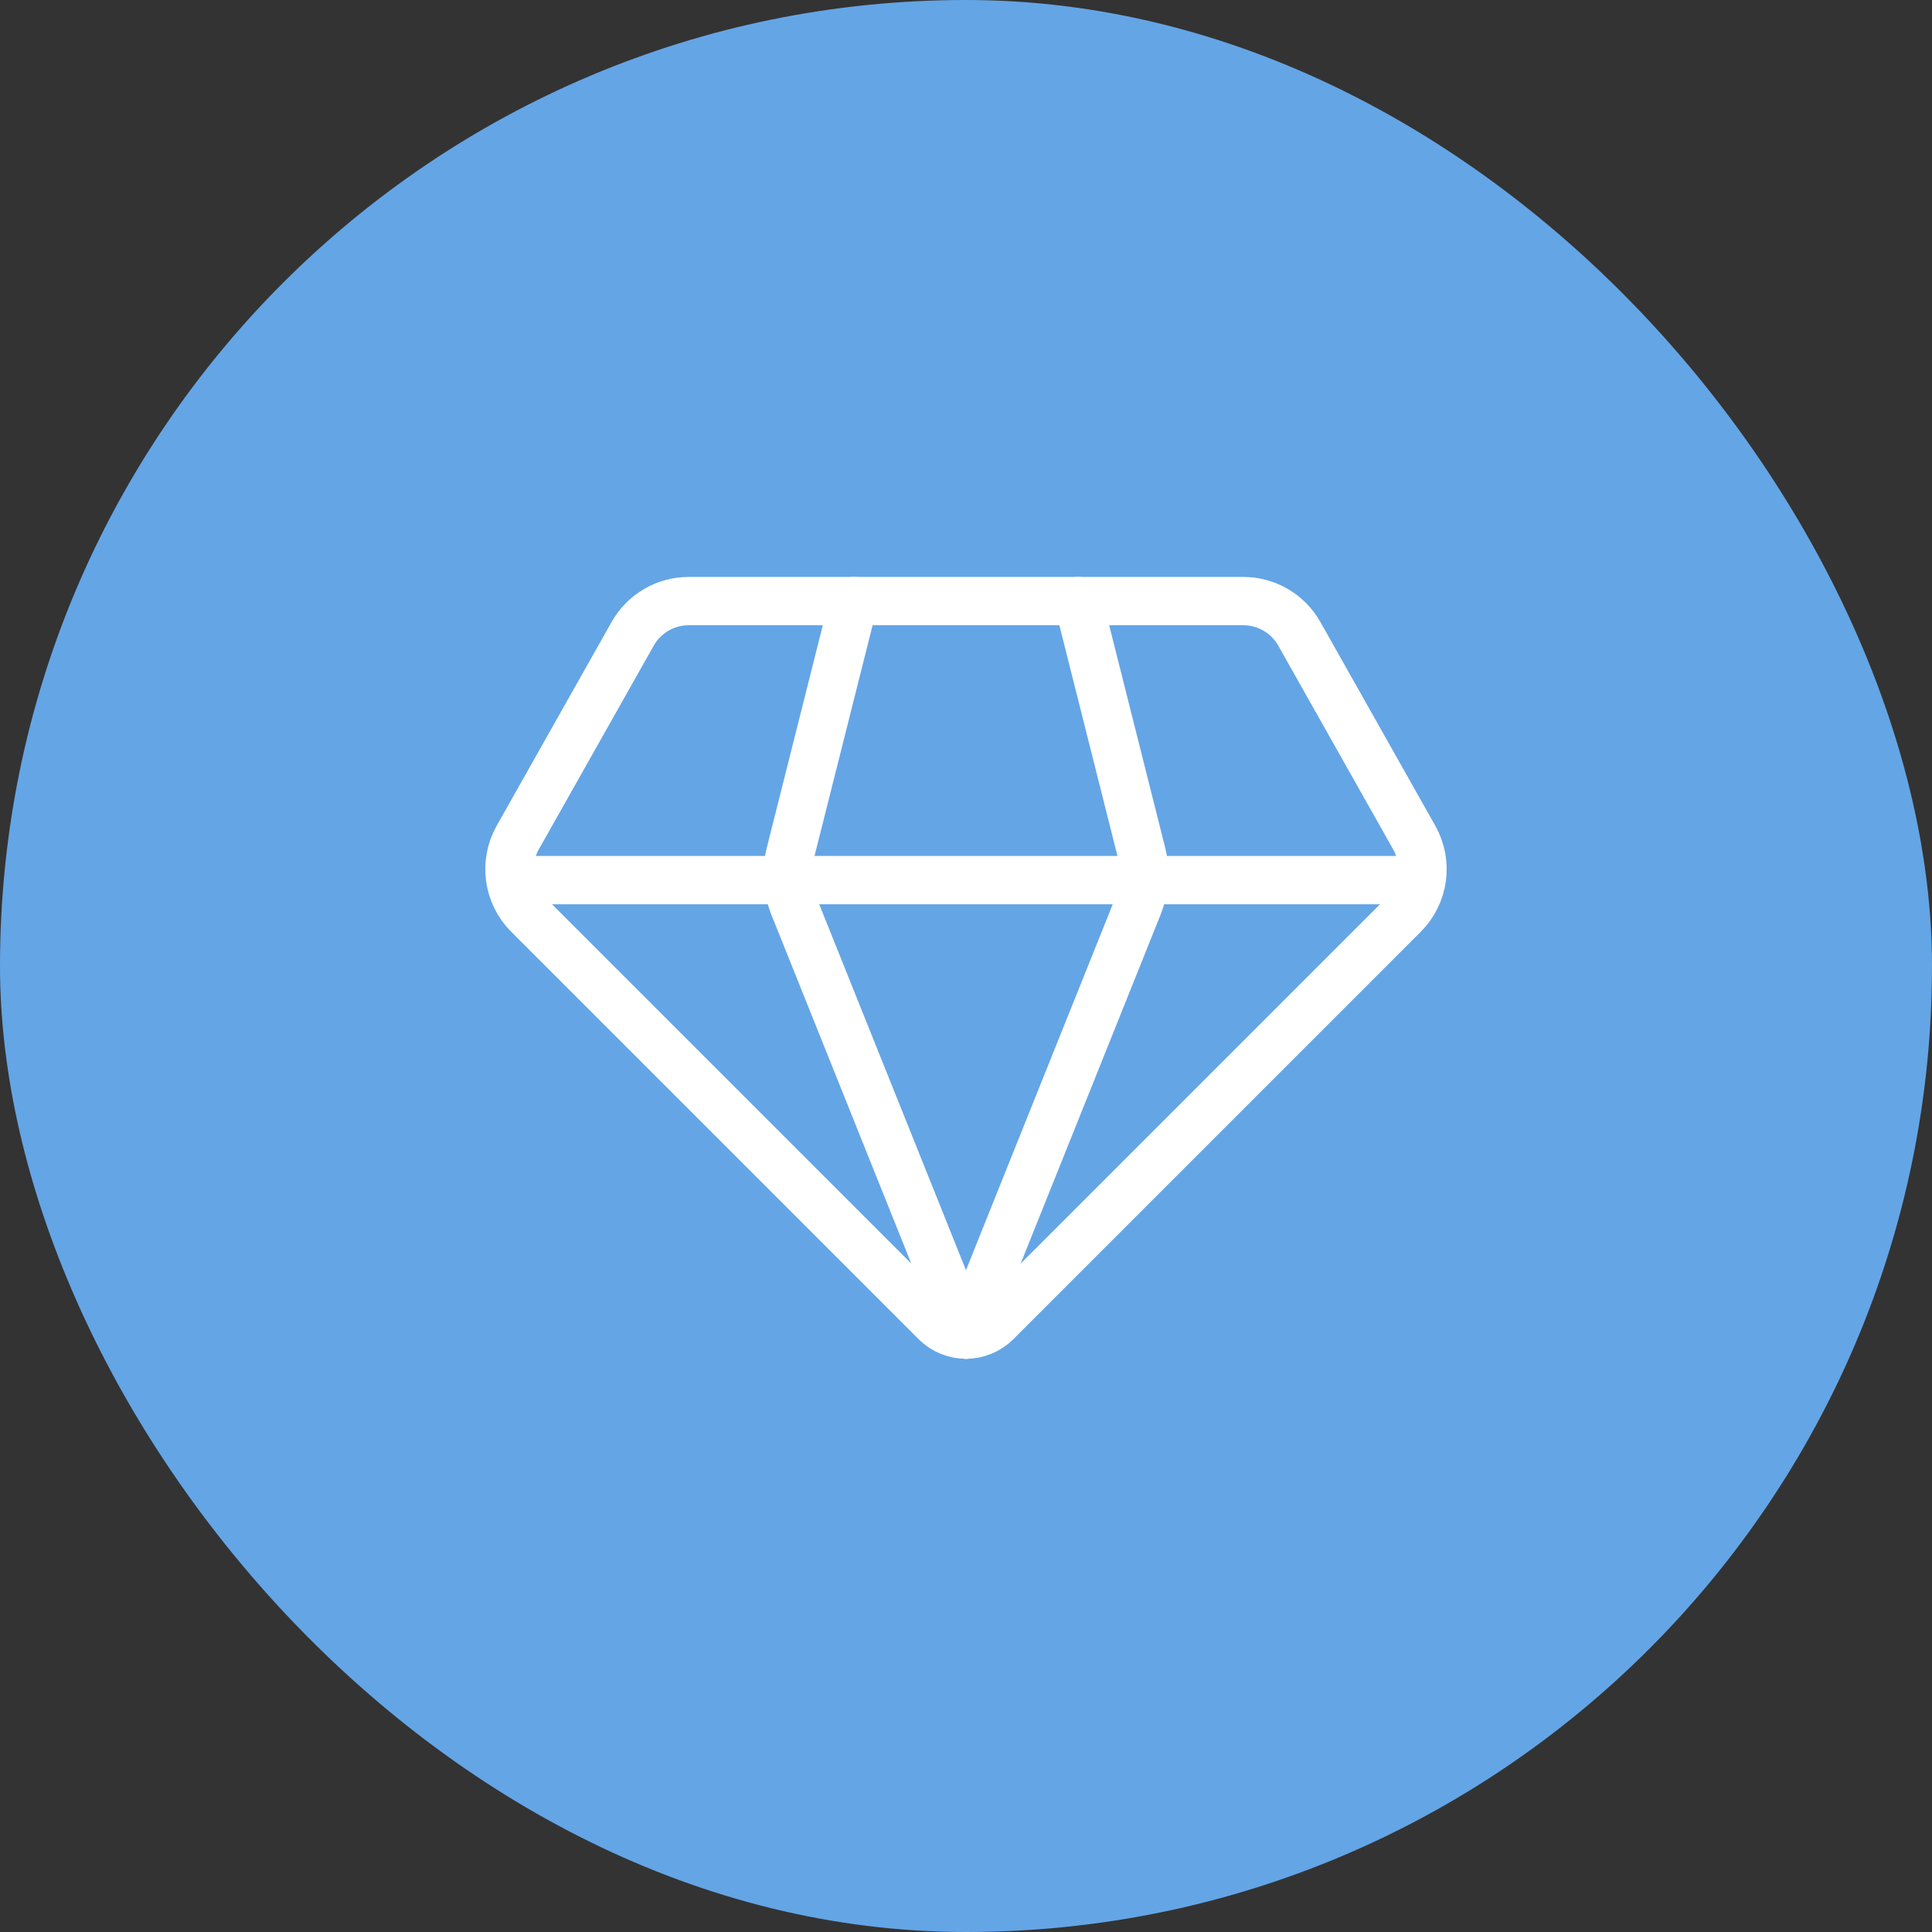
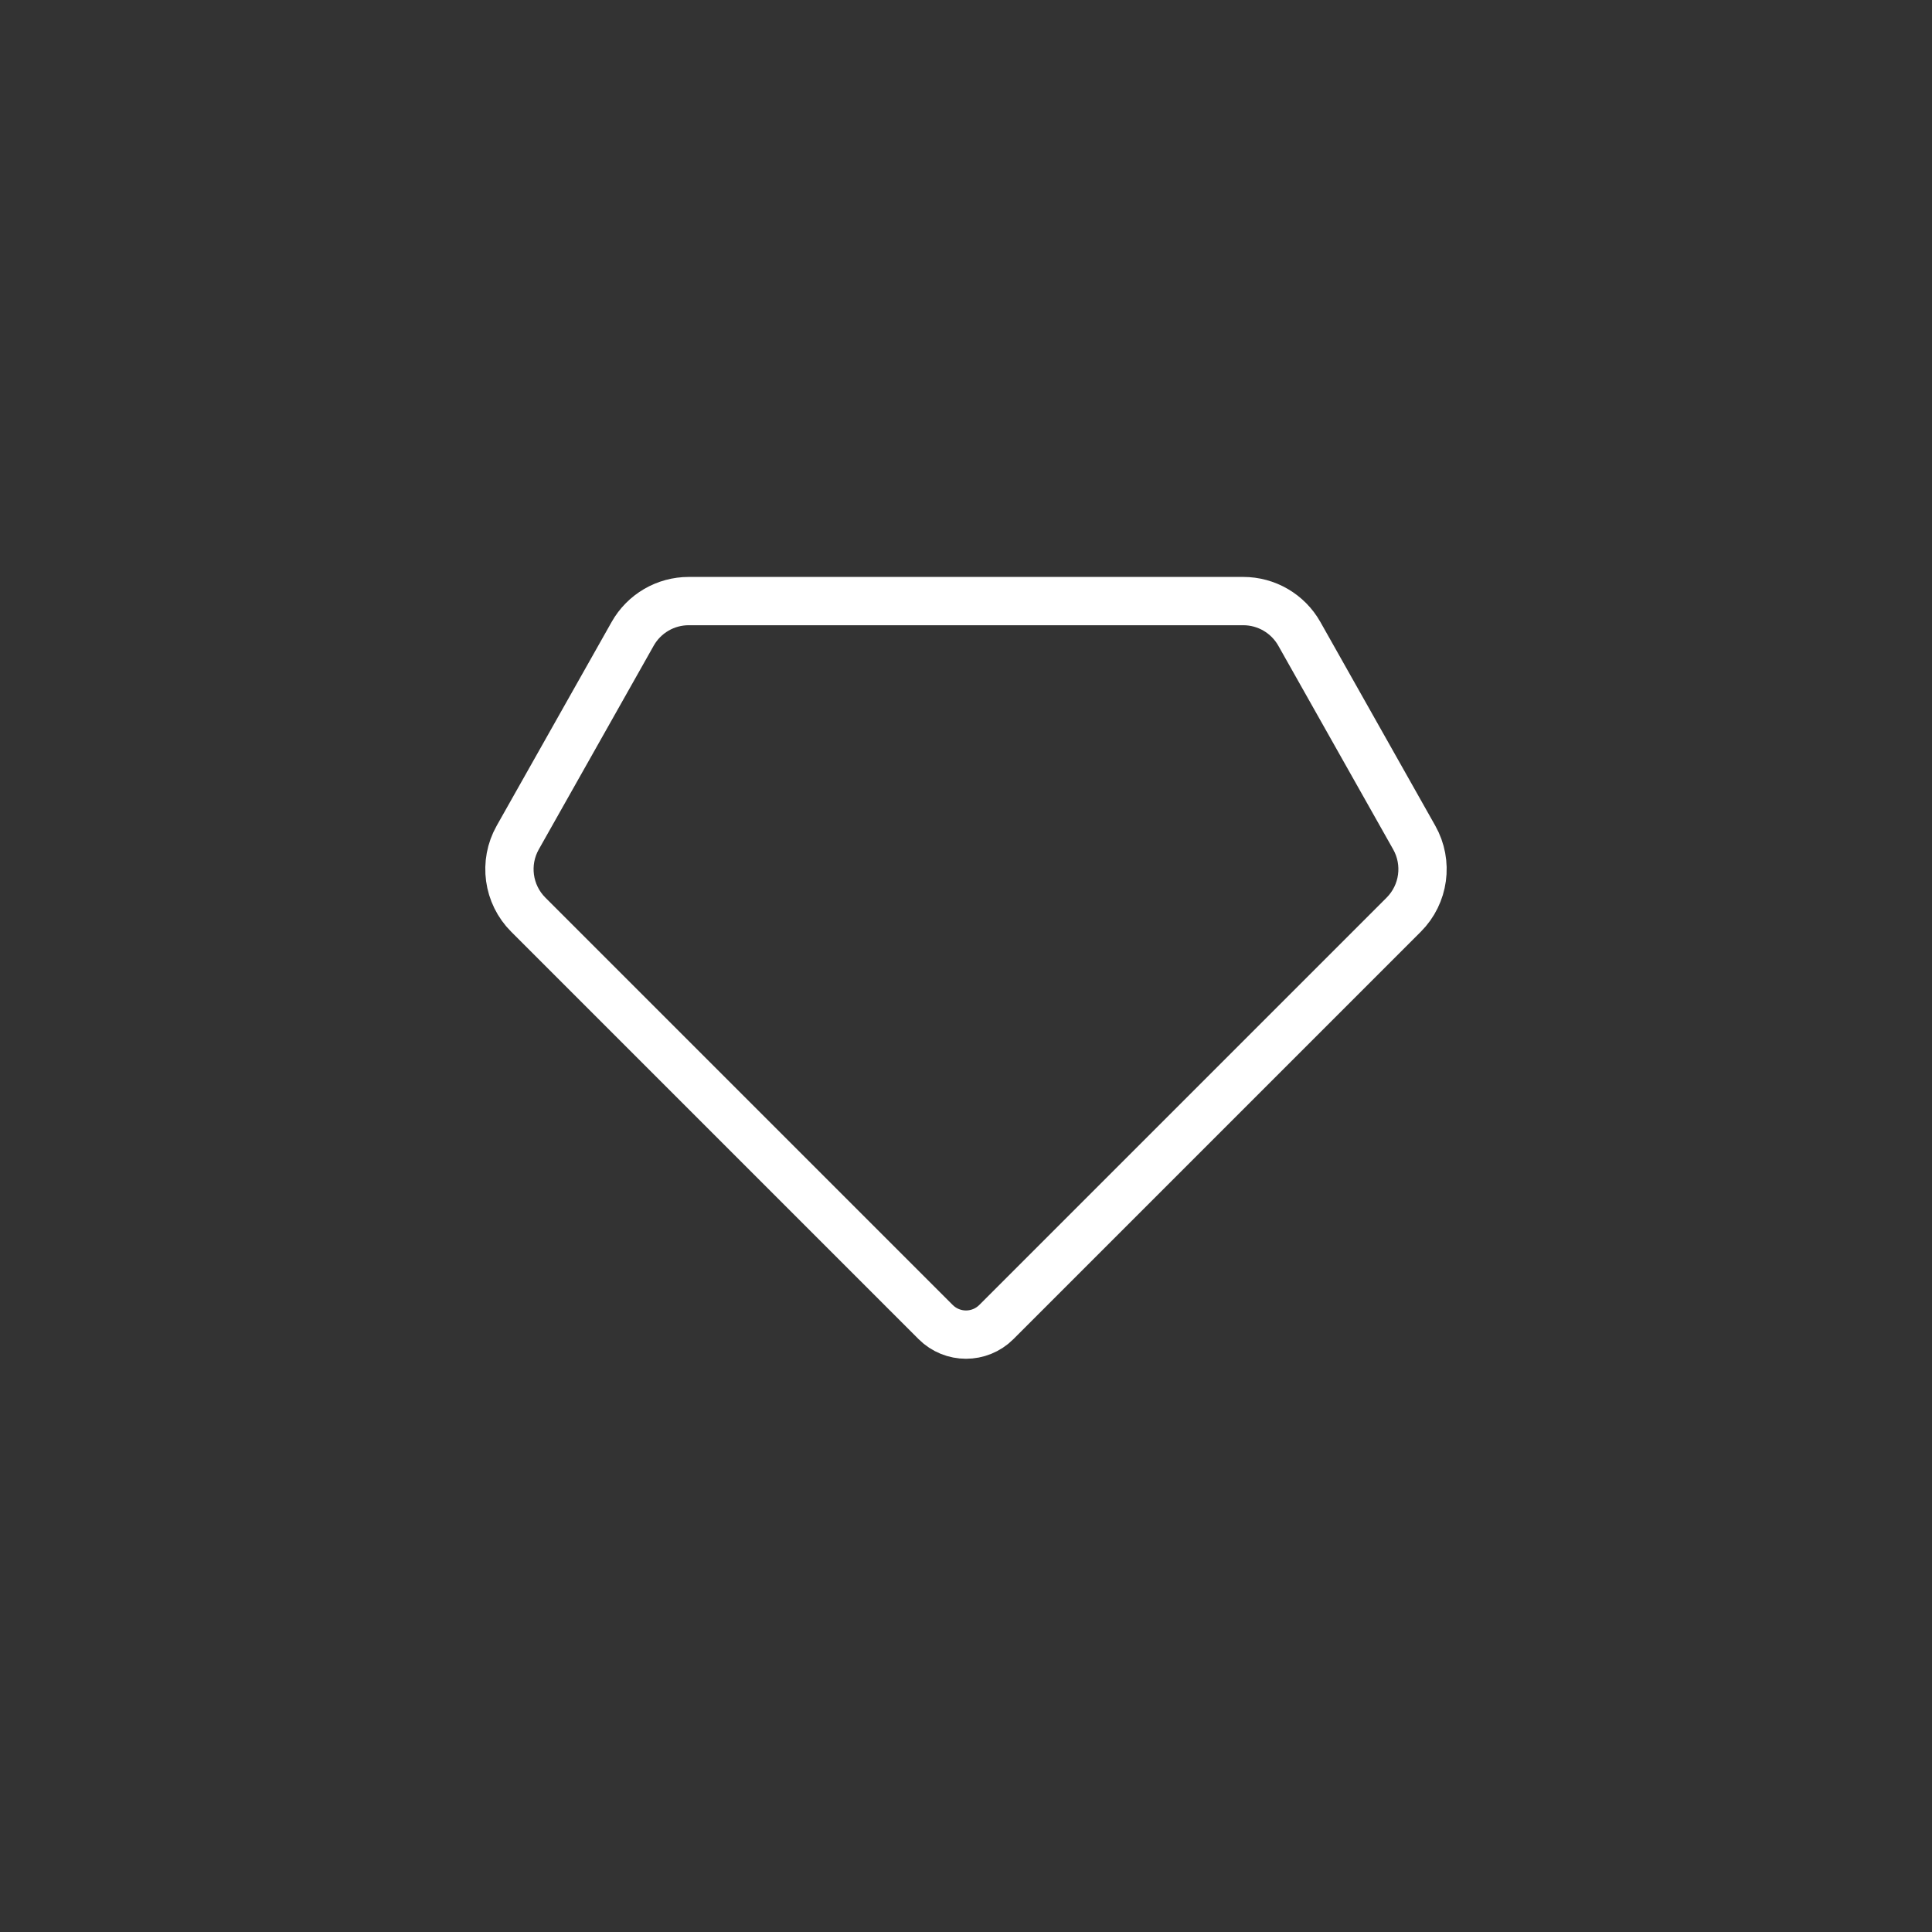
<svg xmlns="http://www.w3.org/2000/svg" width="60" height="60" viewBox="0 0 60 60" fill="none">
  <rect x="0" y="0" width="60" height="60" fill="#333333" stroke="none" />
-   <rect width="60" height="60" rx="30" fill="#64A5E6" />
  <path d="M43.92 26.011L40.352 19.684C39.997 19.055 39.331 18.667 38.609 18.667H21.39C20.668 18.667 20.003 19.055 19.648 19.684L16.079 26.011C15.638 26.792 15.772 27.773 16.407 28.407L29.057 41.057C29.578 41.578 30.422 41.578 30.943 41.057L43.593 28.407C44.227 27.773 44.361 26.792 43.92 26.011Z" stroke="white" stroke-width="1.5" stroke-linecap="round" stroke-linejoin="round" />
-   <path d="M26.515 18.667L24.545 26.494C24.407 27.039 24.446 27.615 24.655 28.137L29.994 41.448C29.998 41.448 30.005 41.448 30.005 41.448" stroke="white" stroke-width="1.5" stroke-linecap="round" stroke-linejoin="round" />
-   <path d="M33.484 18.667L35.455 26.494C35.592 27.039 35.553 27.615 35.343 28.137L30.005 41.448" stroke="white" stroke-width="1.5" stroke-linecap="round" stroke-linejoin="round" />
-   <path d="M16 27.333H44" stroke="white" stroke-width="1.5" stroke-linecap="round" stroke-linejoin="round" />
</svg>